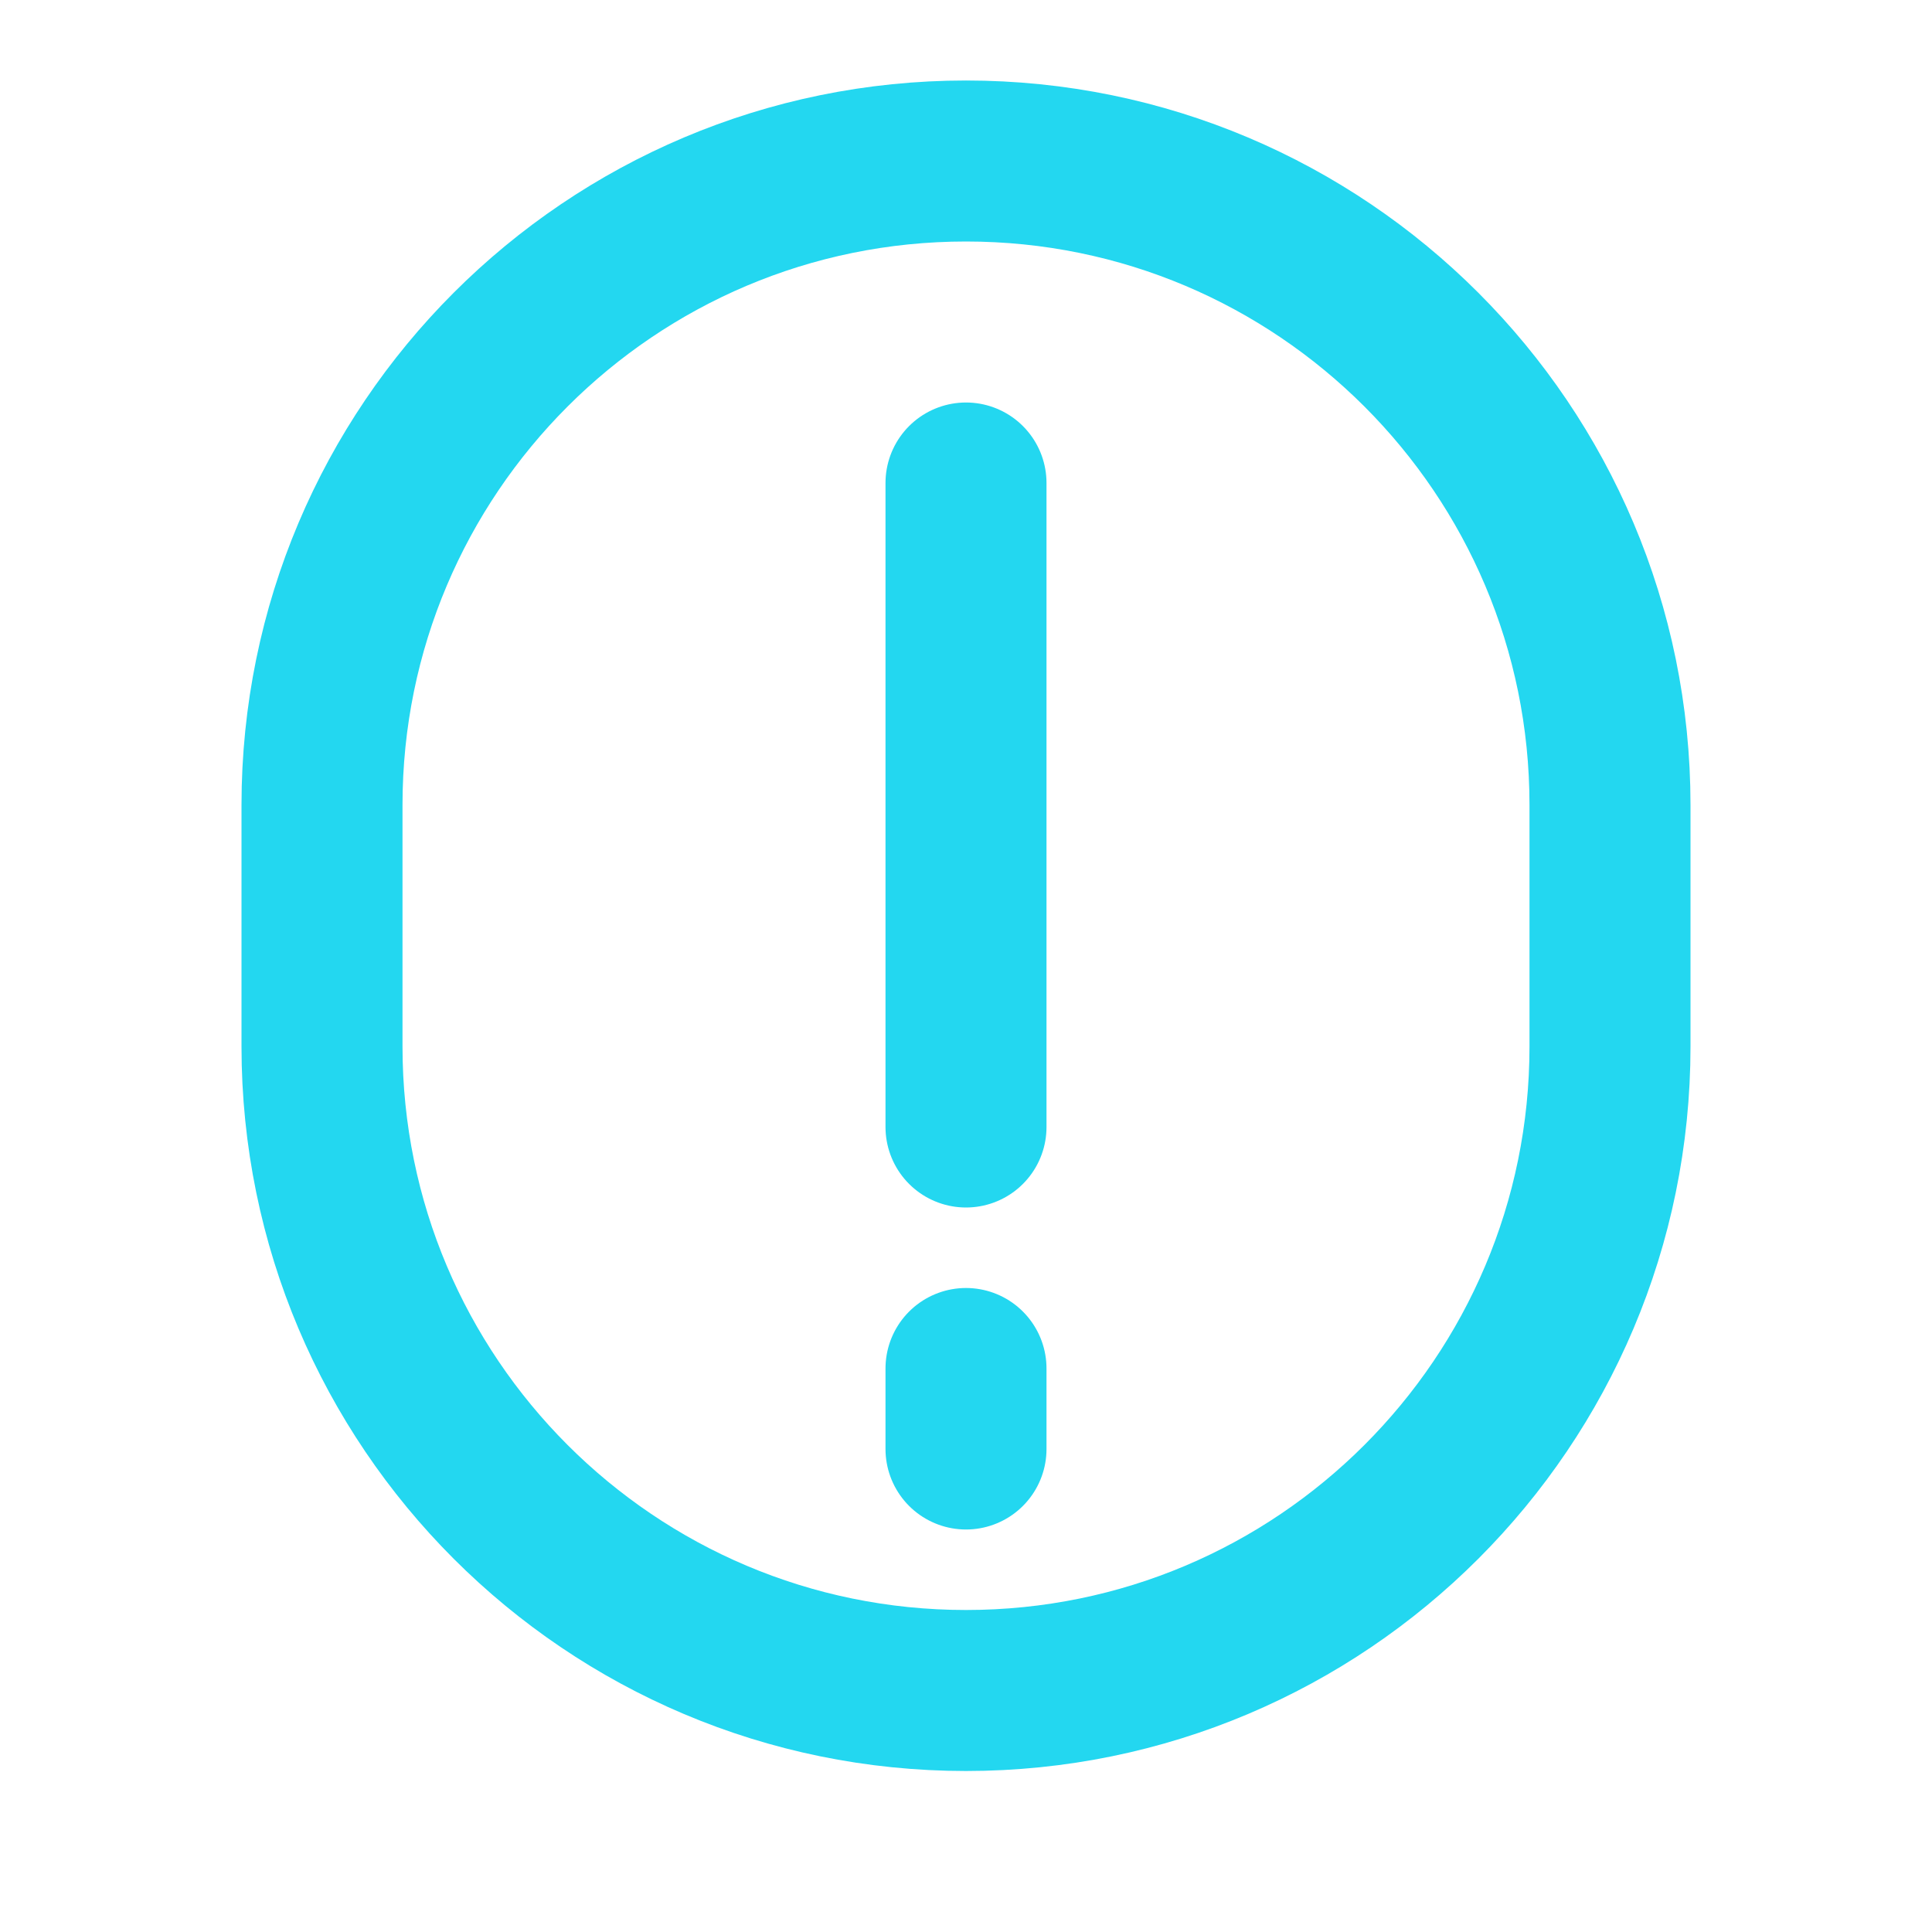
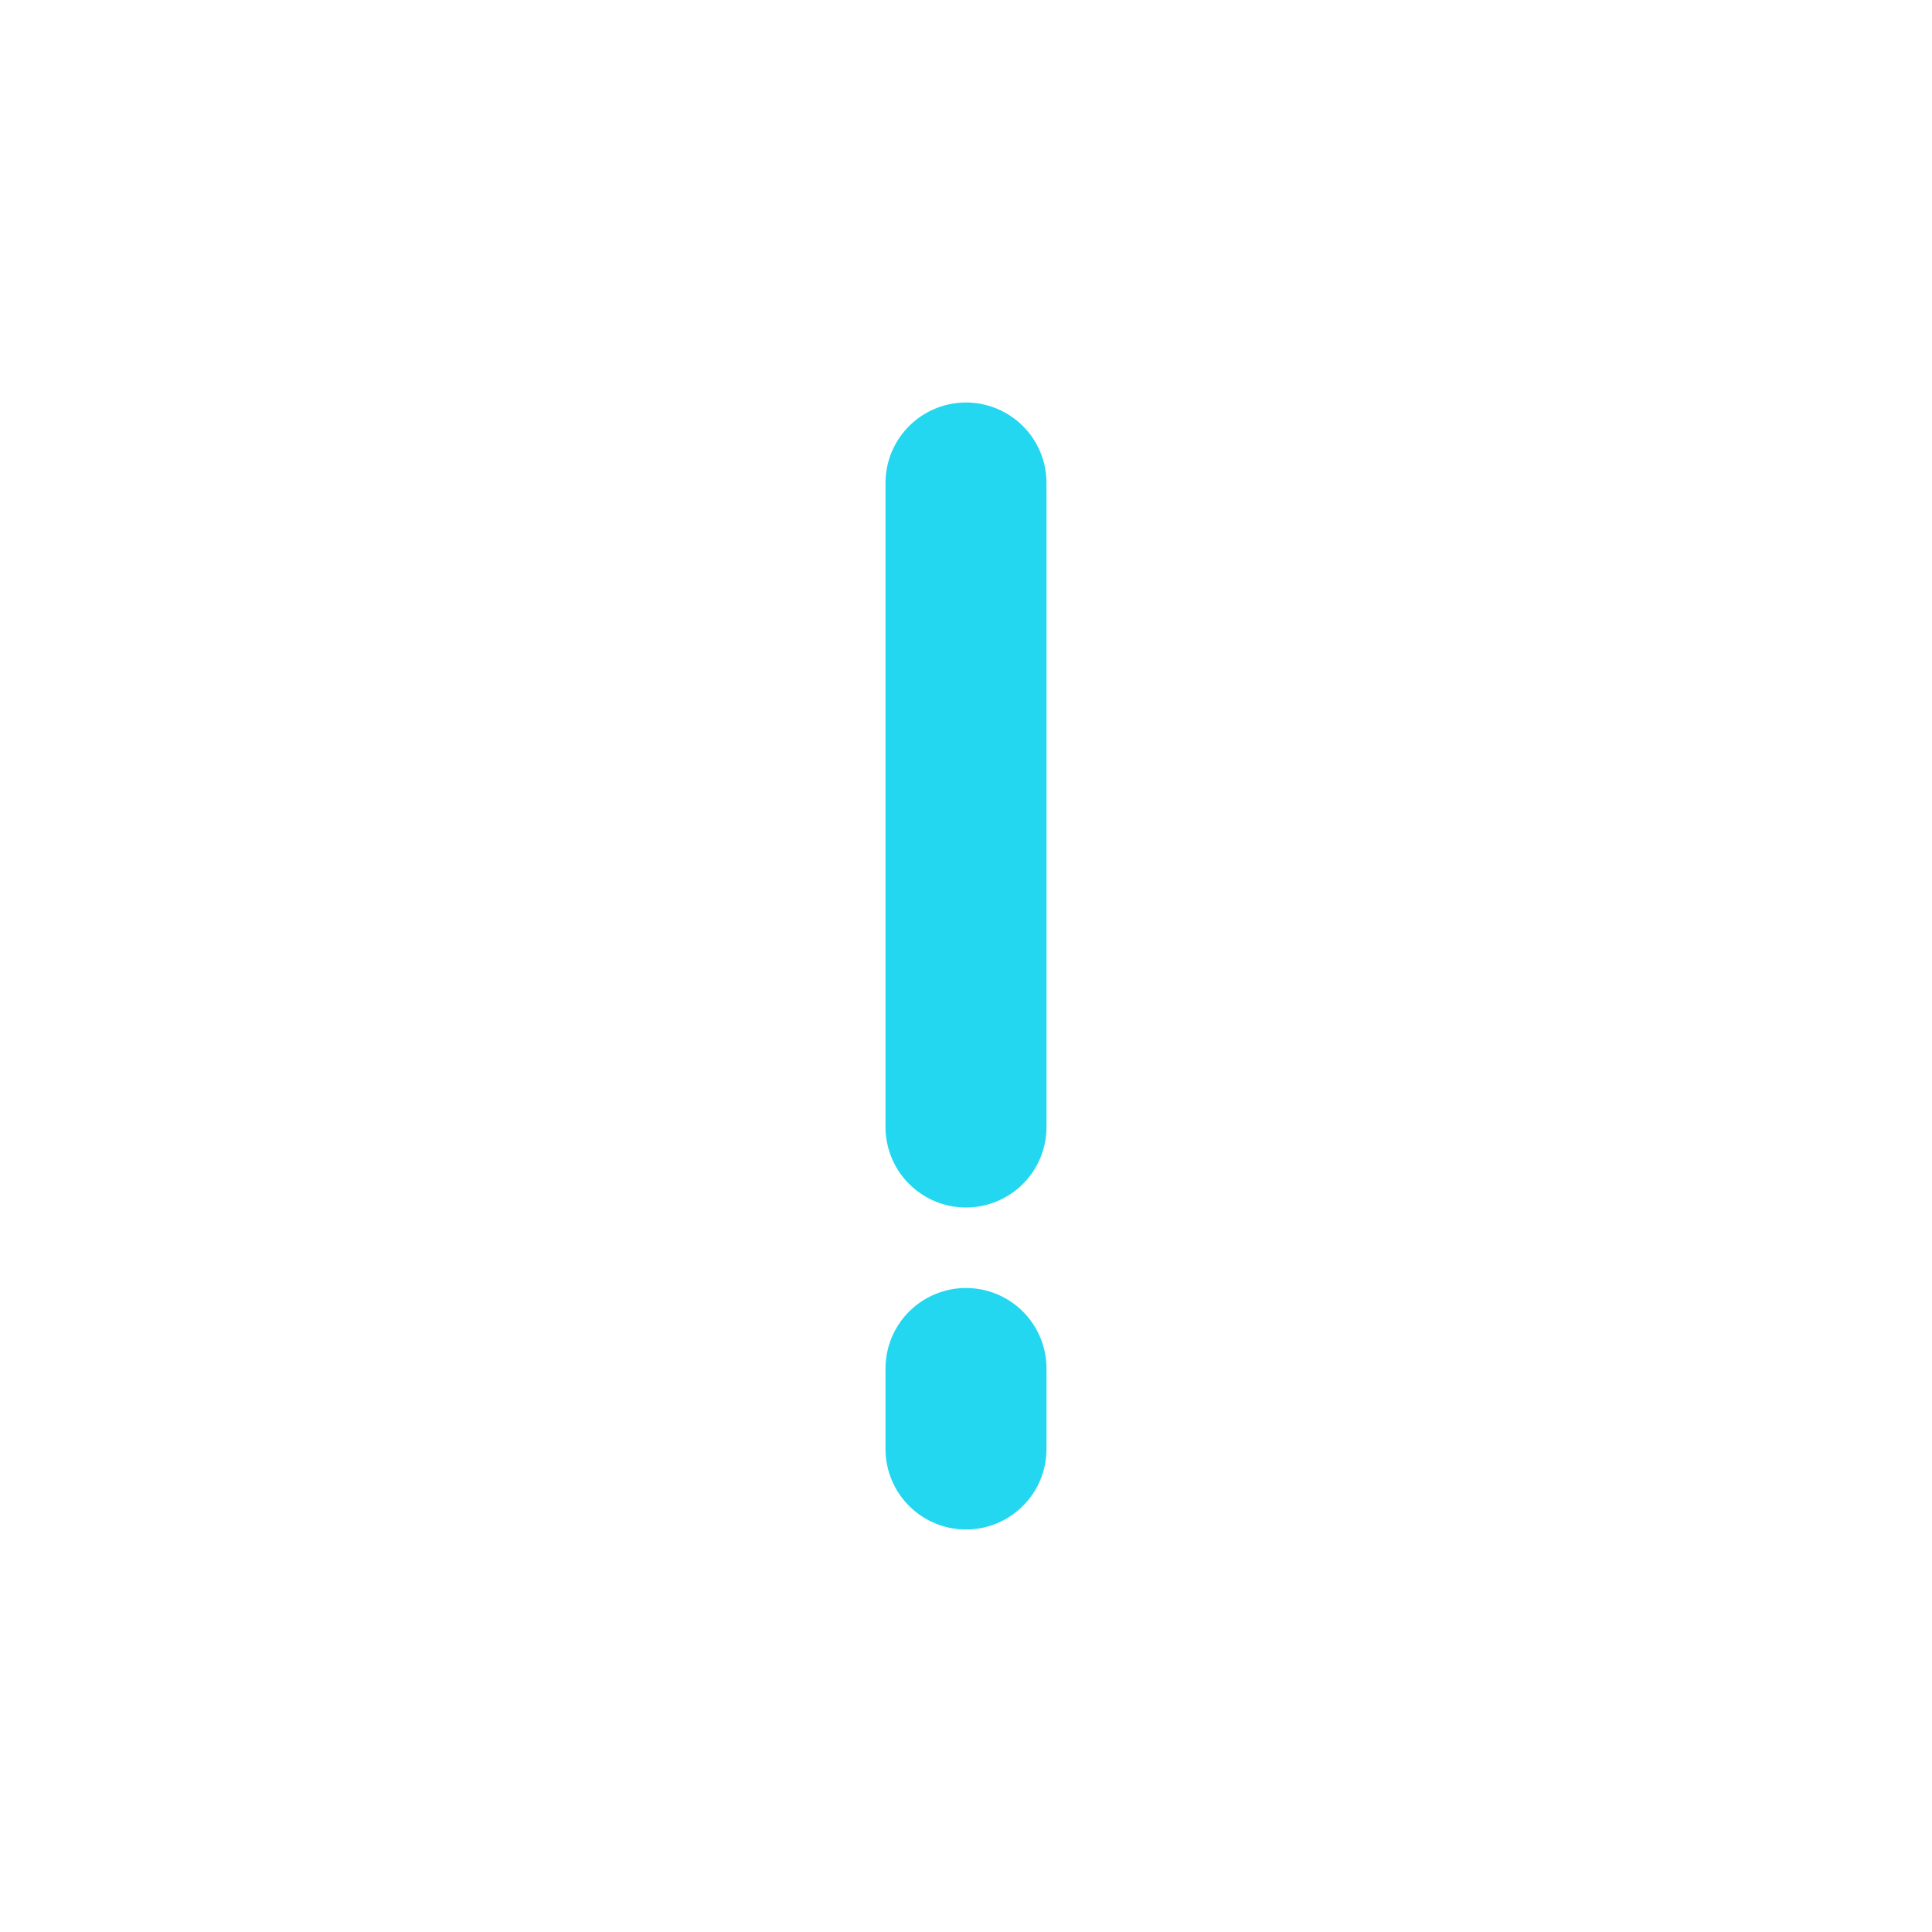
<svg xmlns="http://www.w3.org/2000/svg" width="24" height="24" viewBox="0 0 24 24" fill="none">
-   <path d="M20 10C20 5.582 16.418 2 12 2C7.582 2 4 5.582 4 10V13C4 17.418 7.582 21 12 21C16.418 21 20 17.418 20 13V10Z" stroke="#23D7F0" stroke-width="2" />
  <path d="M12 6V14M12 17V18" stroke="#23D7F0" stroke-width="2" stroke-linecap="round" />
</svg>